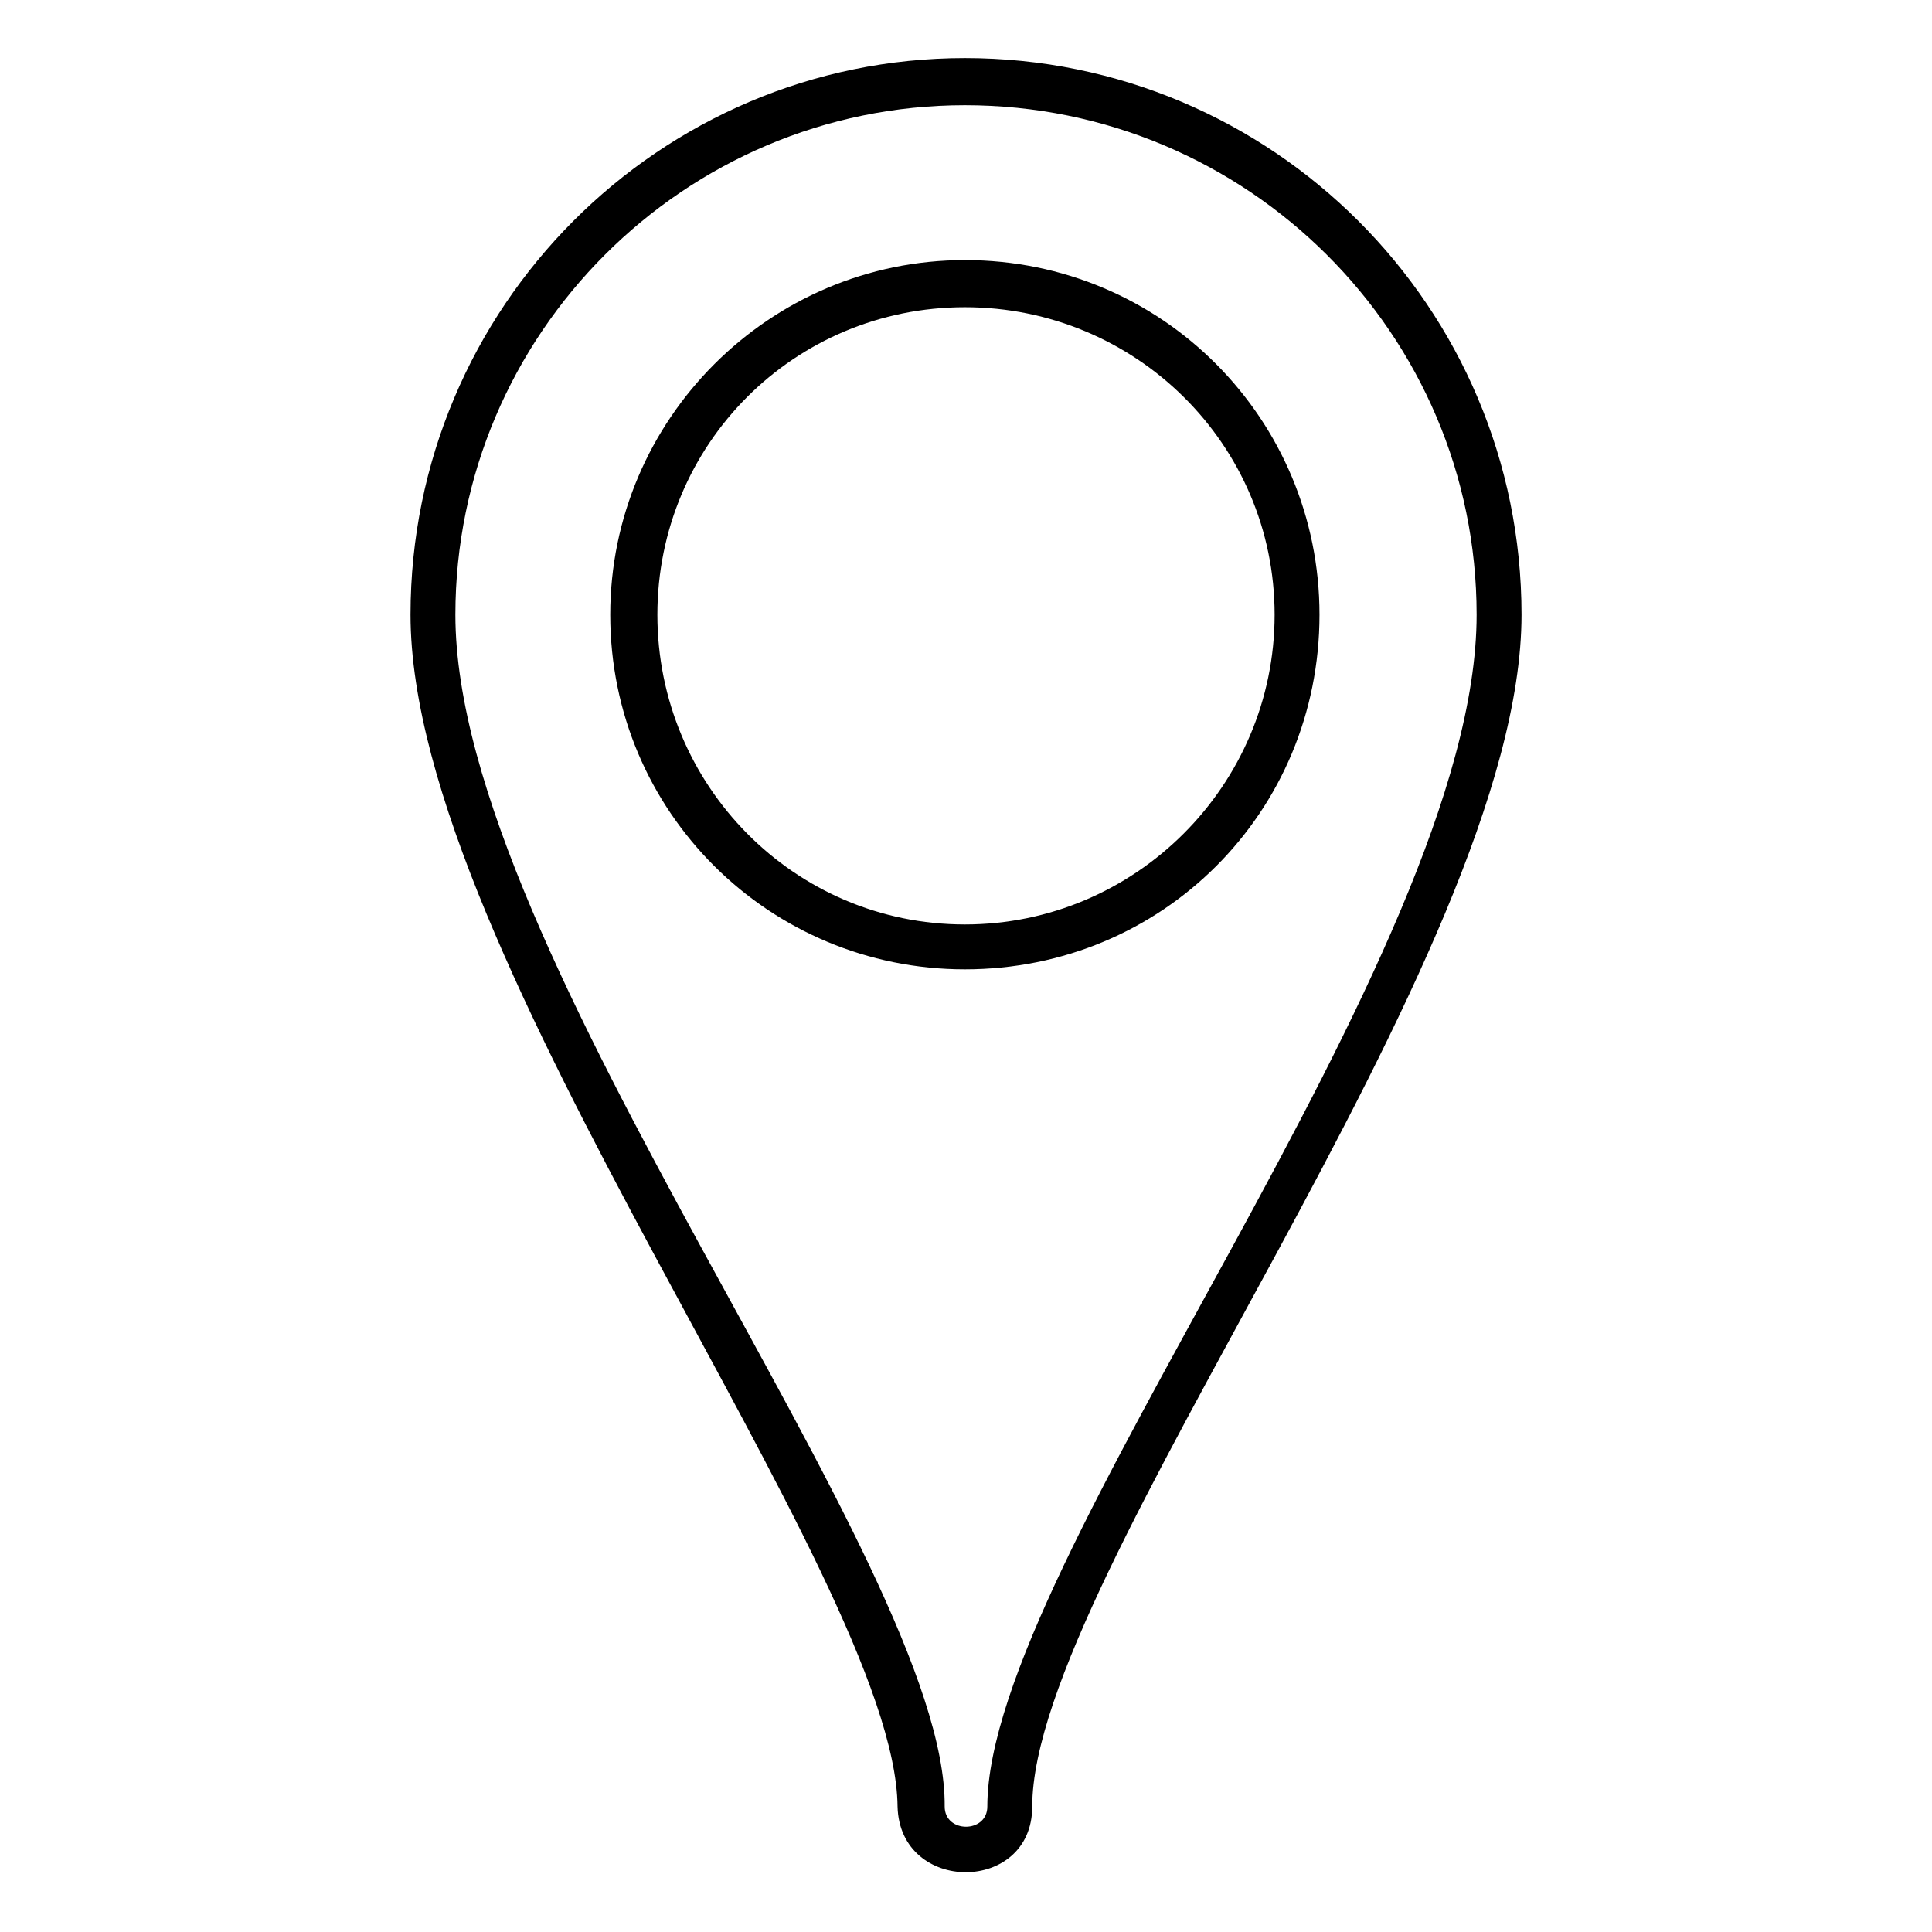
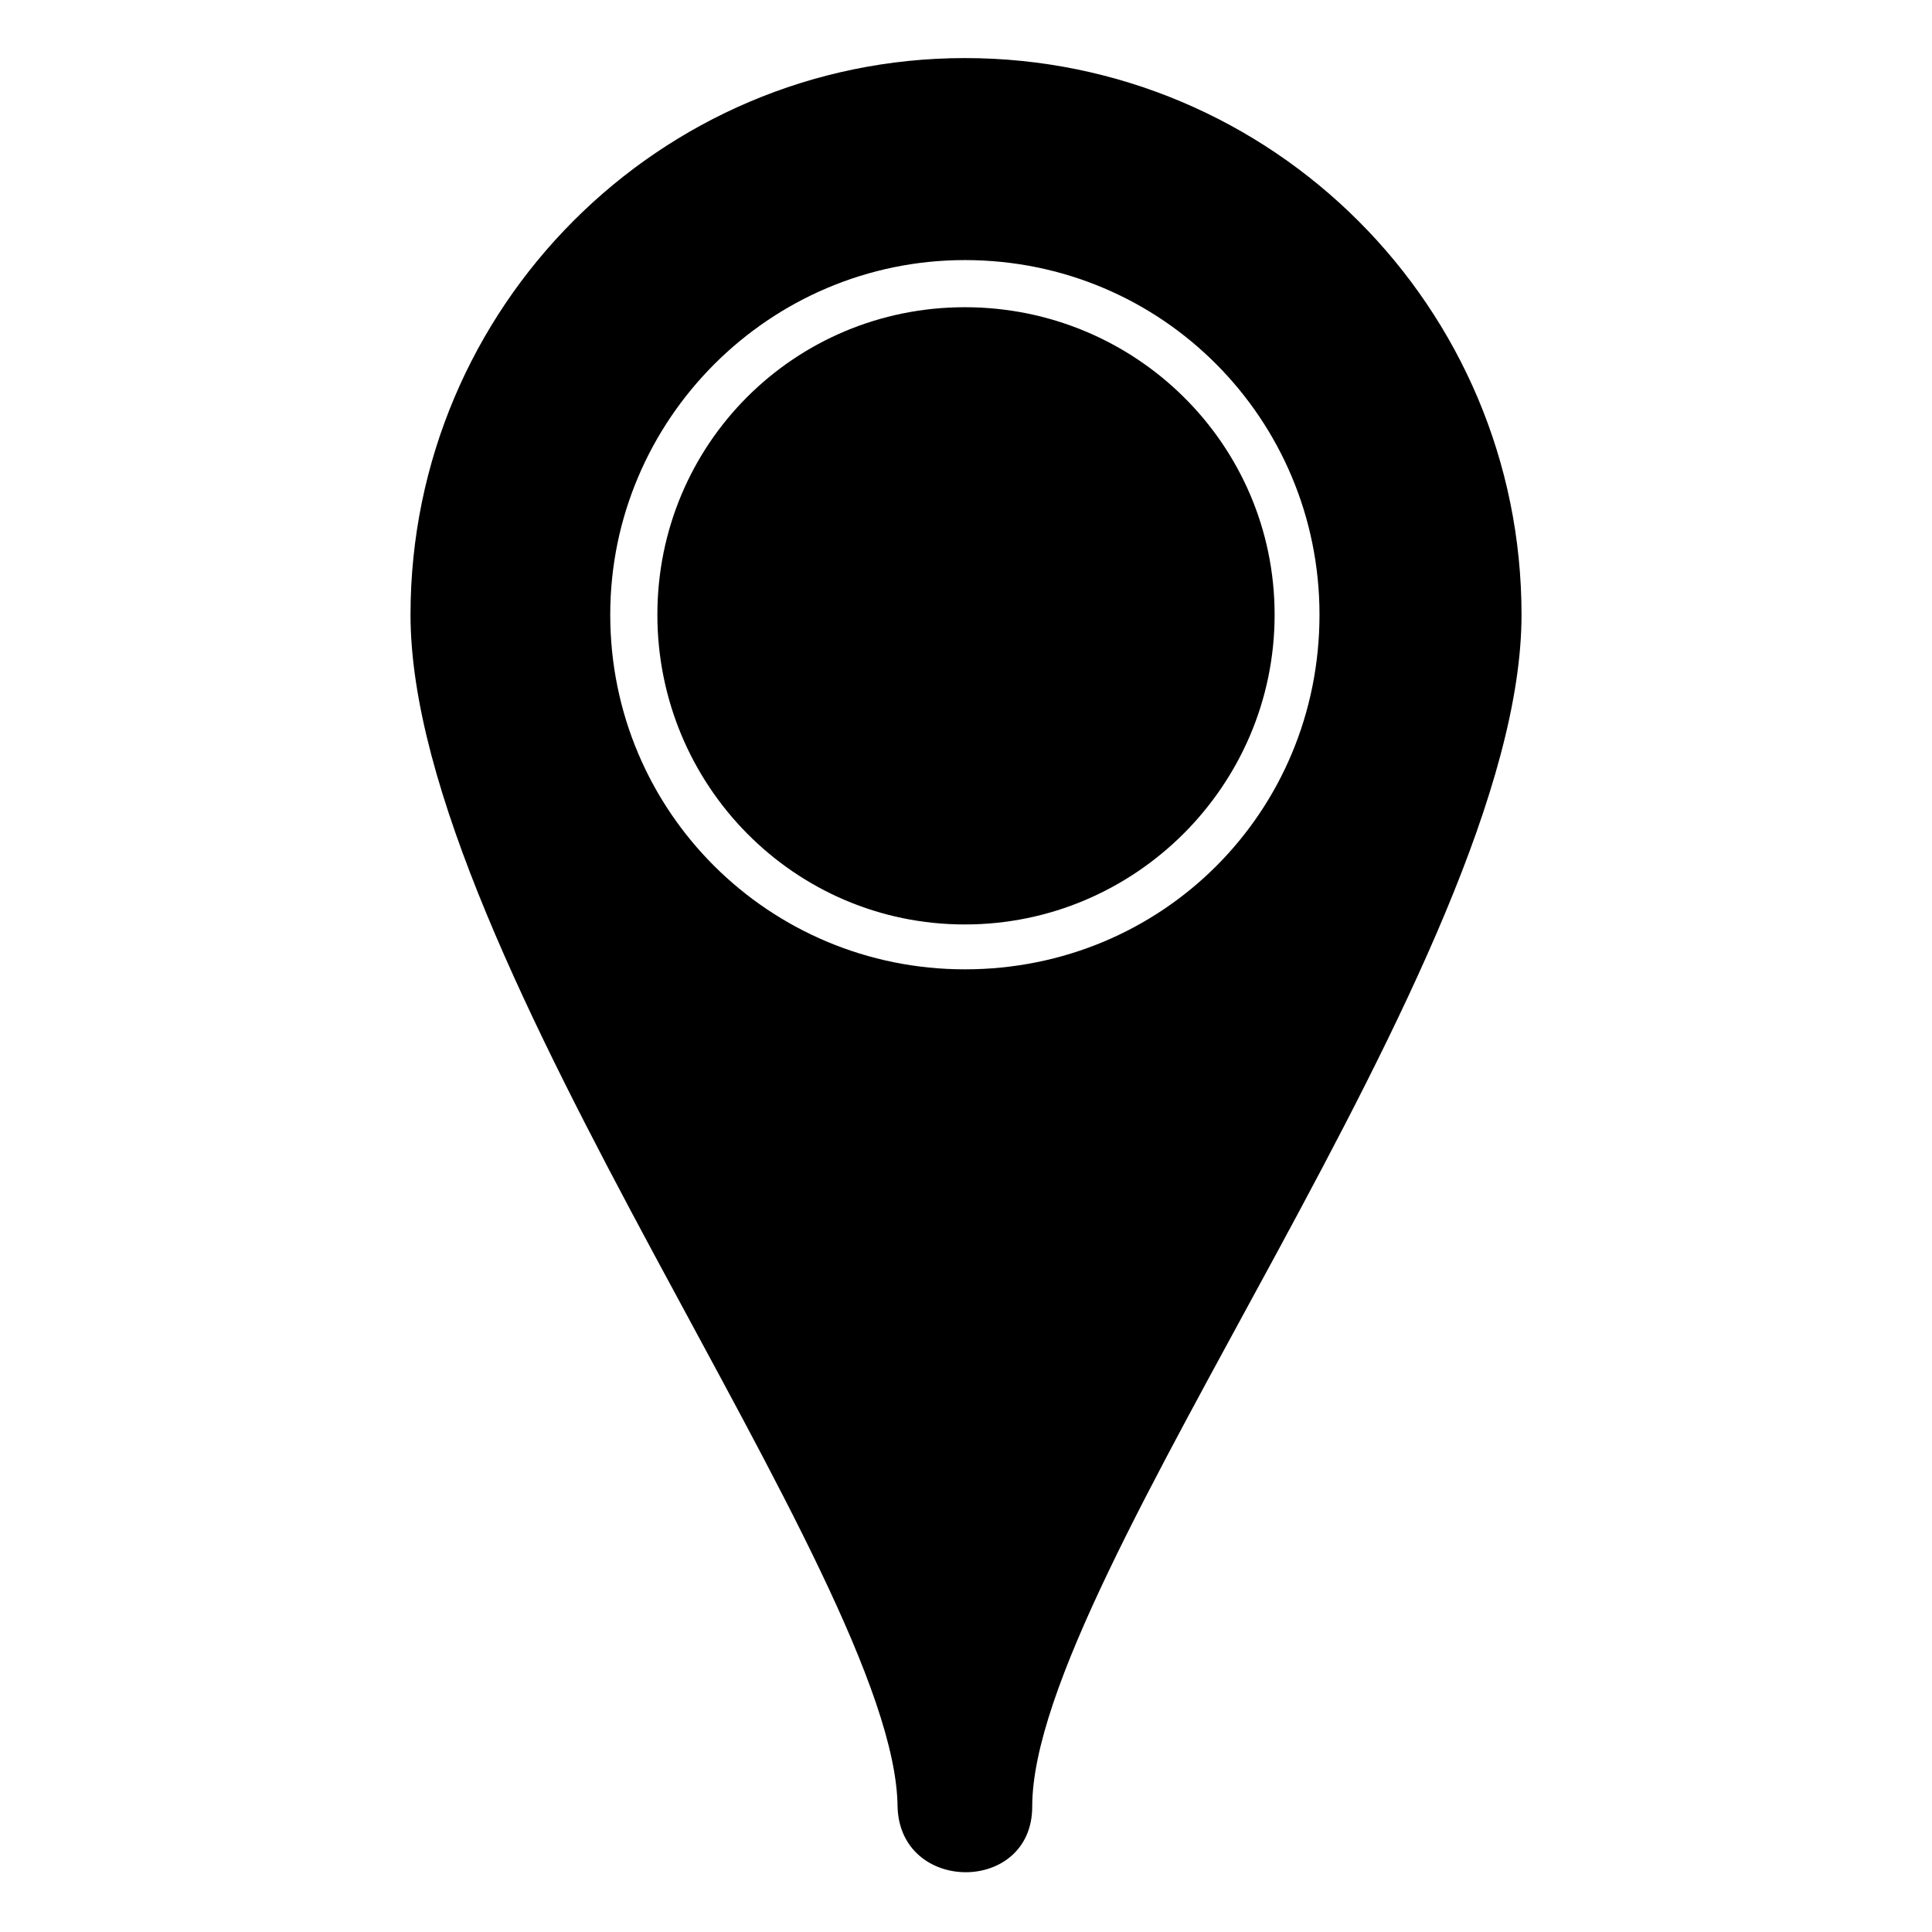
<svg xmlns="http://www.w3.org/2000/svg" fill="#000000" width="800px" height="800px" version="1.1" viewBox="144 144 512 512">
-   <path d="m399.7 159.39c81.488 0 147.52 66.023 147.52 147.52 0 91.008-129.67 254.58-129.67 315.85 0 23.199-35.094 23.199-35.688 0-0.594-61.266-129.07-224.84-129.07-315.85 0-81.488 66.023-147.52 146.92-147.52zm0 12.492c74.945 0 135.62 60.672 135.62 135.02 0 91.008-129.67 251.01-129.67 315.85 0 7.137-11.301 7.137-11.301 0 0.594-64.836-129.67-225.43-129.67-315.85 0-74.352 60.672-135.02 135.02-135.02zm0 41.043c52.344 0 93.98 42.23 93.98 93.98 0 52.344-41.637 93.98-93.98 93.98-51.75 0-93.98-41.637-93.98-93.98 0-51.75 42.23-93.98 93.98-93.98zm0 12.492c-45.207 0-81.488 36.285-81.488 81.488 0 45.207 36.285 82.086 81.488 82.086 45.207 0 82.086-36.879 82.086-82.086 0-45.207-36.879-81.488-82.086-81.488z" fill-rule="evenodd" />
+   <path d="m399.7 159.39c81.488 0 147.52 66.023 147.52 147.52 0 91.008-129.67 254.58-129.67 315.85 0 23.199-35.094 23.199-35.688 0-0.594-61.266-129.07-224.84-129.07-315.85 0-81.488 66.023-147.52 146.92-147.52zm0 12.492zm0 41.043c52.344 0 93.98 42.23 93.98 93.98 0 52.344-41.637 93.98-93.98 93.98-51.75 0-93.98-41.637-93.98-93.98 0-51.75 42.23-93.98 93.98-93.98zm0 12.492c-45.207 0-81.488 36.285-81.488 81.488 0 45.207 36.285 82.086 81.488 82.086 45.207 0 82.086-36.879 82.086-82.086 0-45.207-36.879-81.488-82.086-81.488z" fill-rule="evenodd" />
</svg>